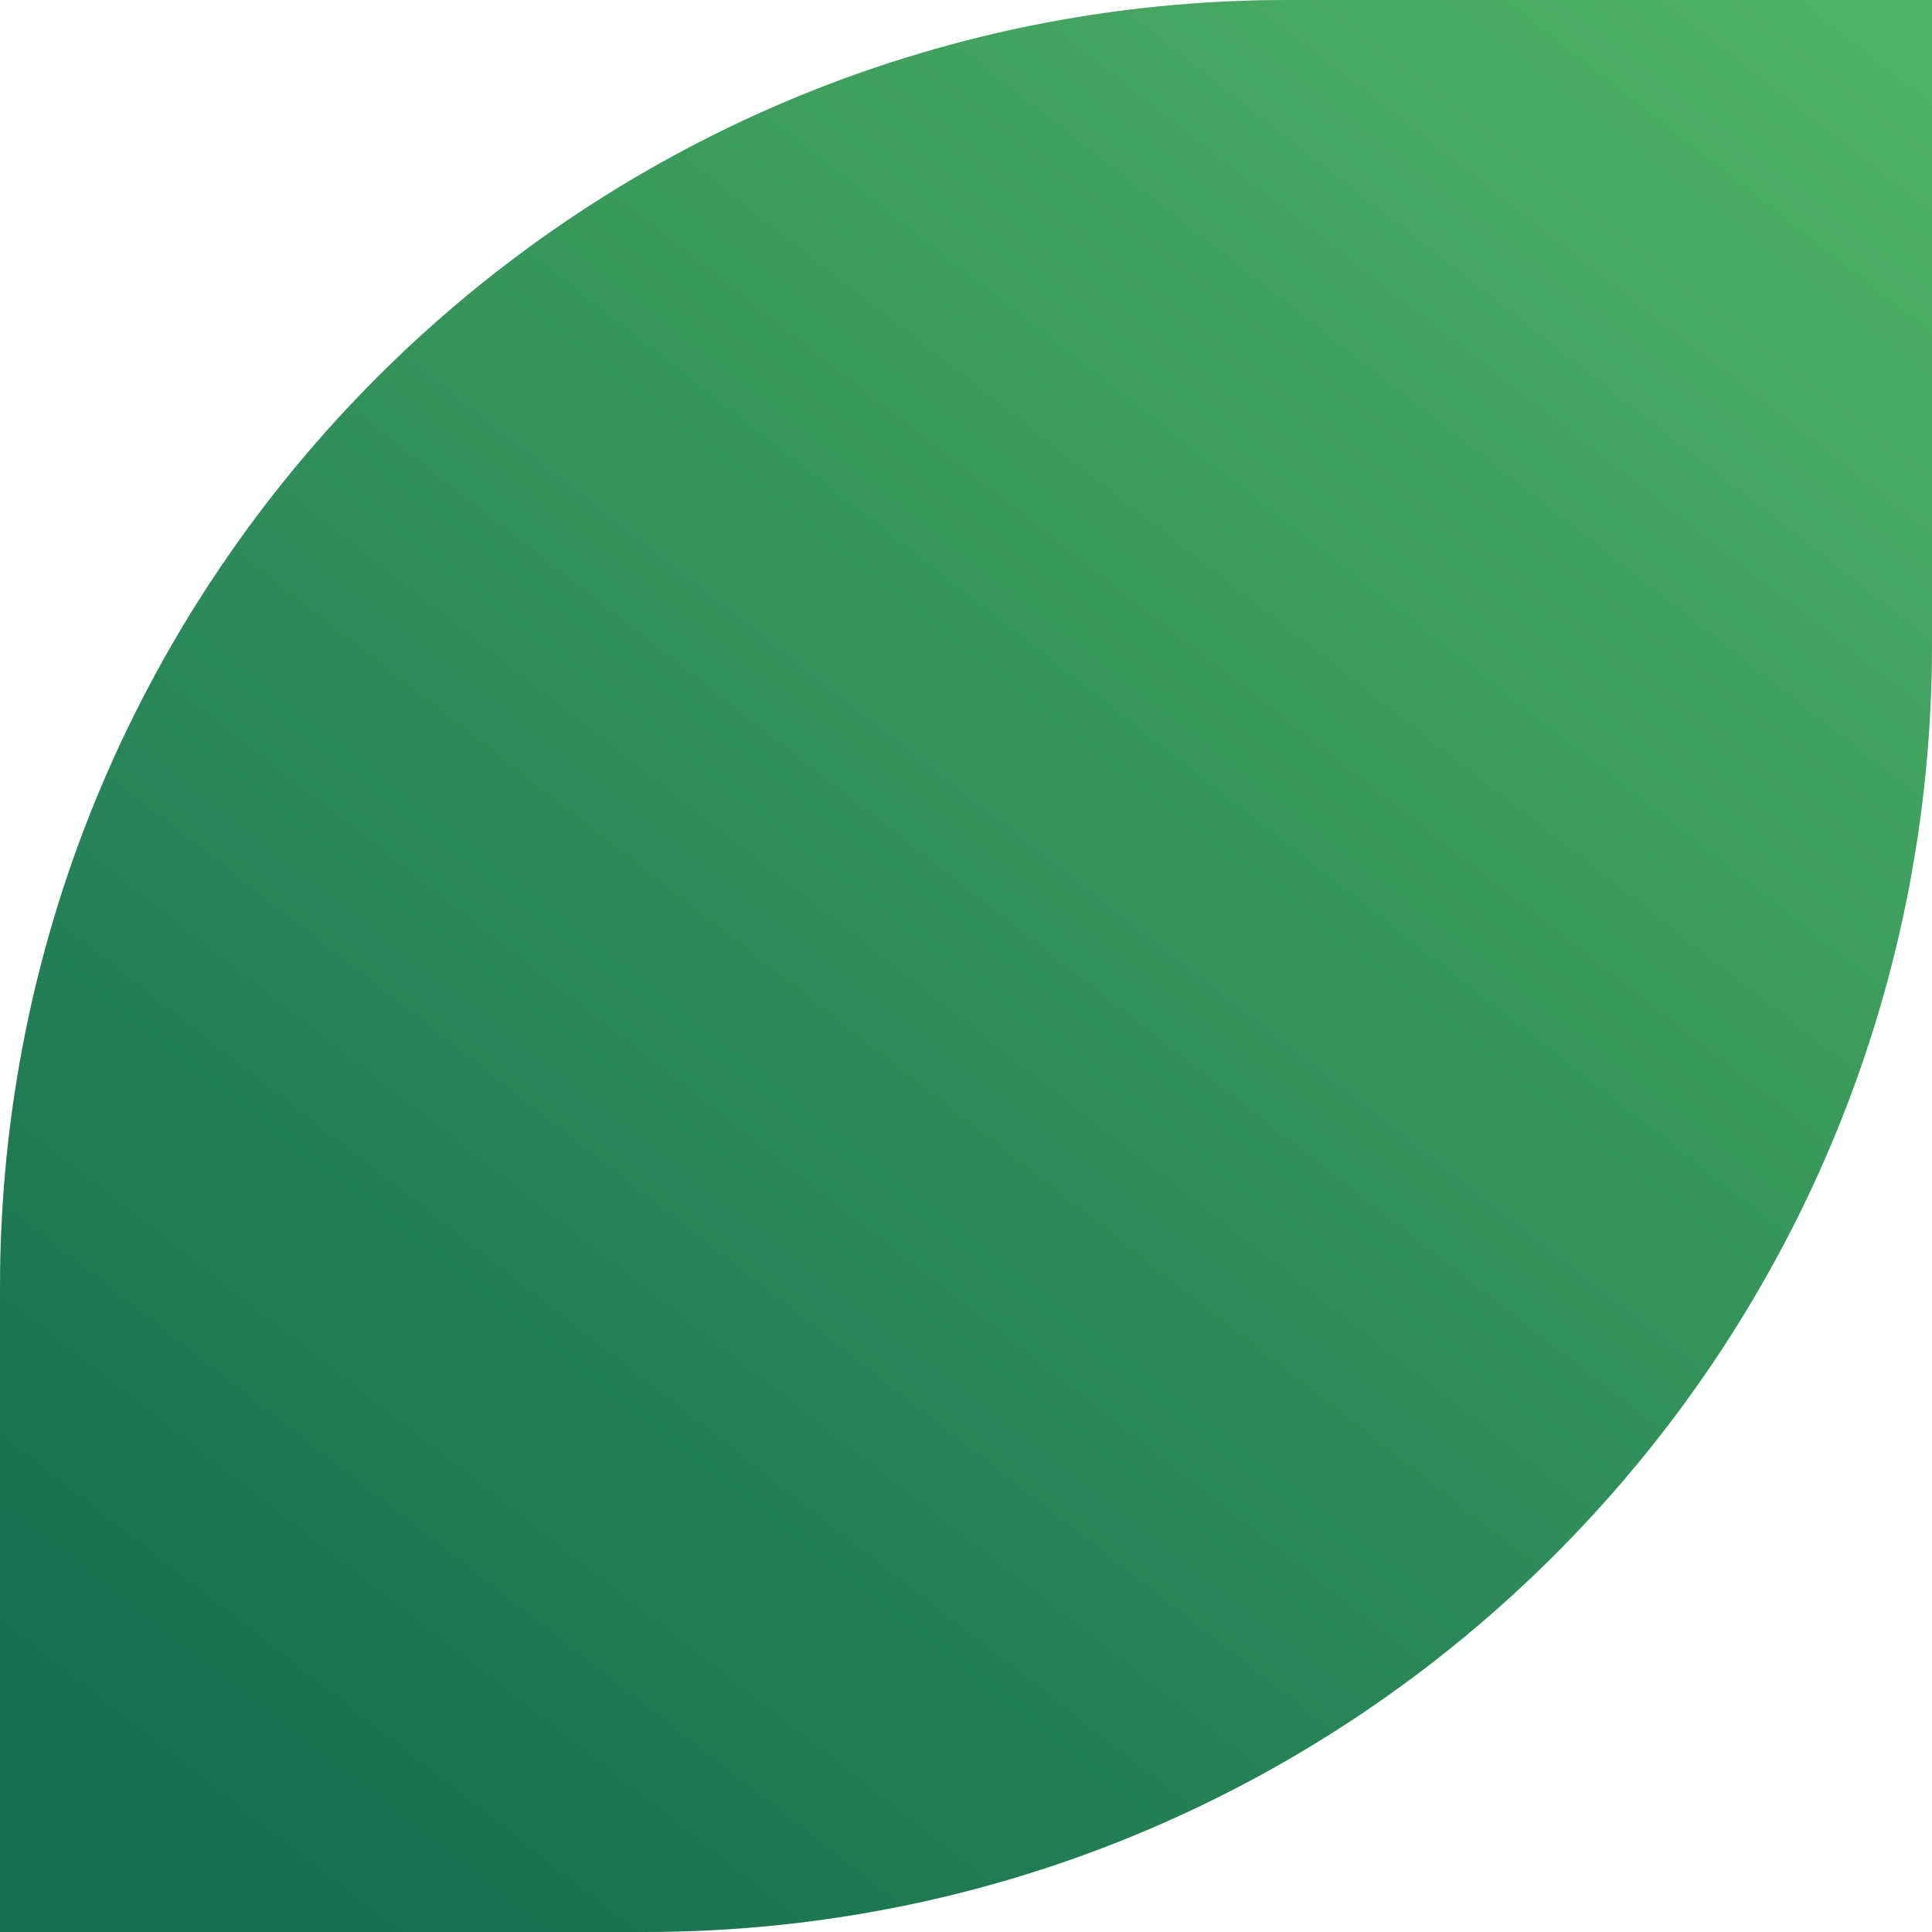
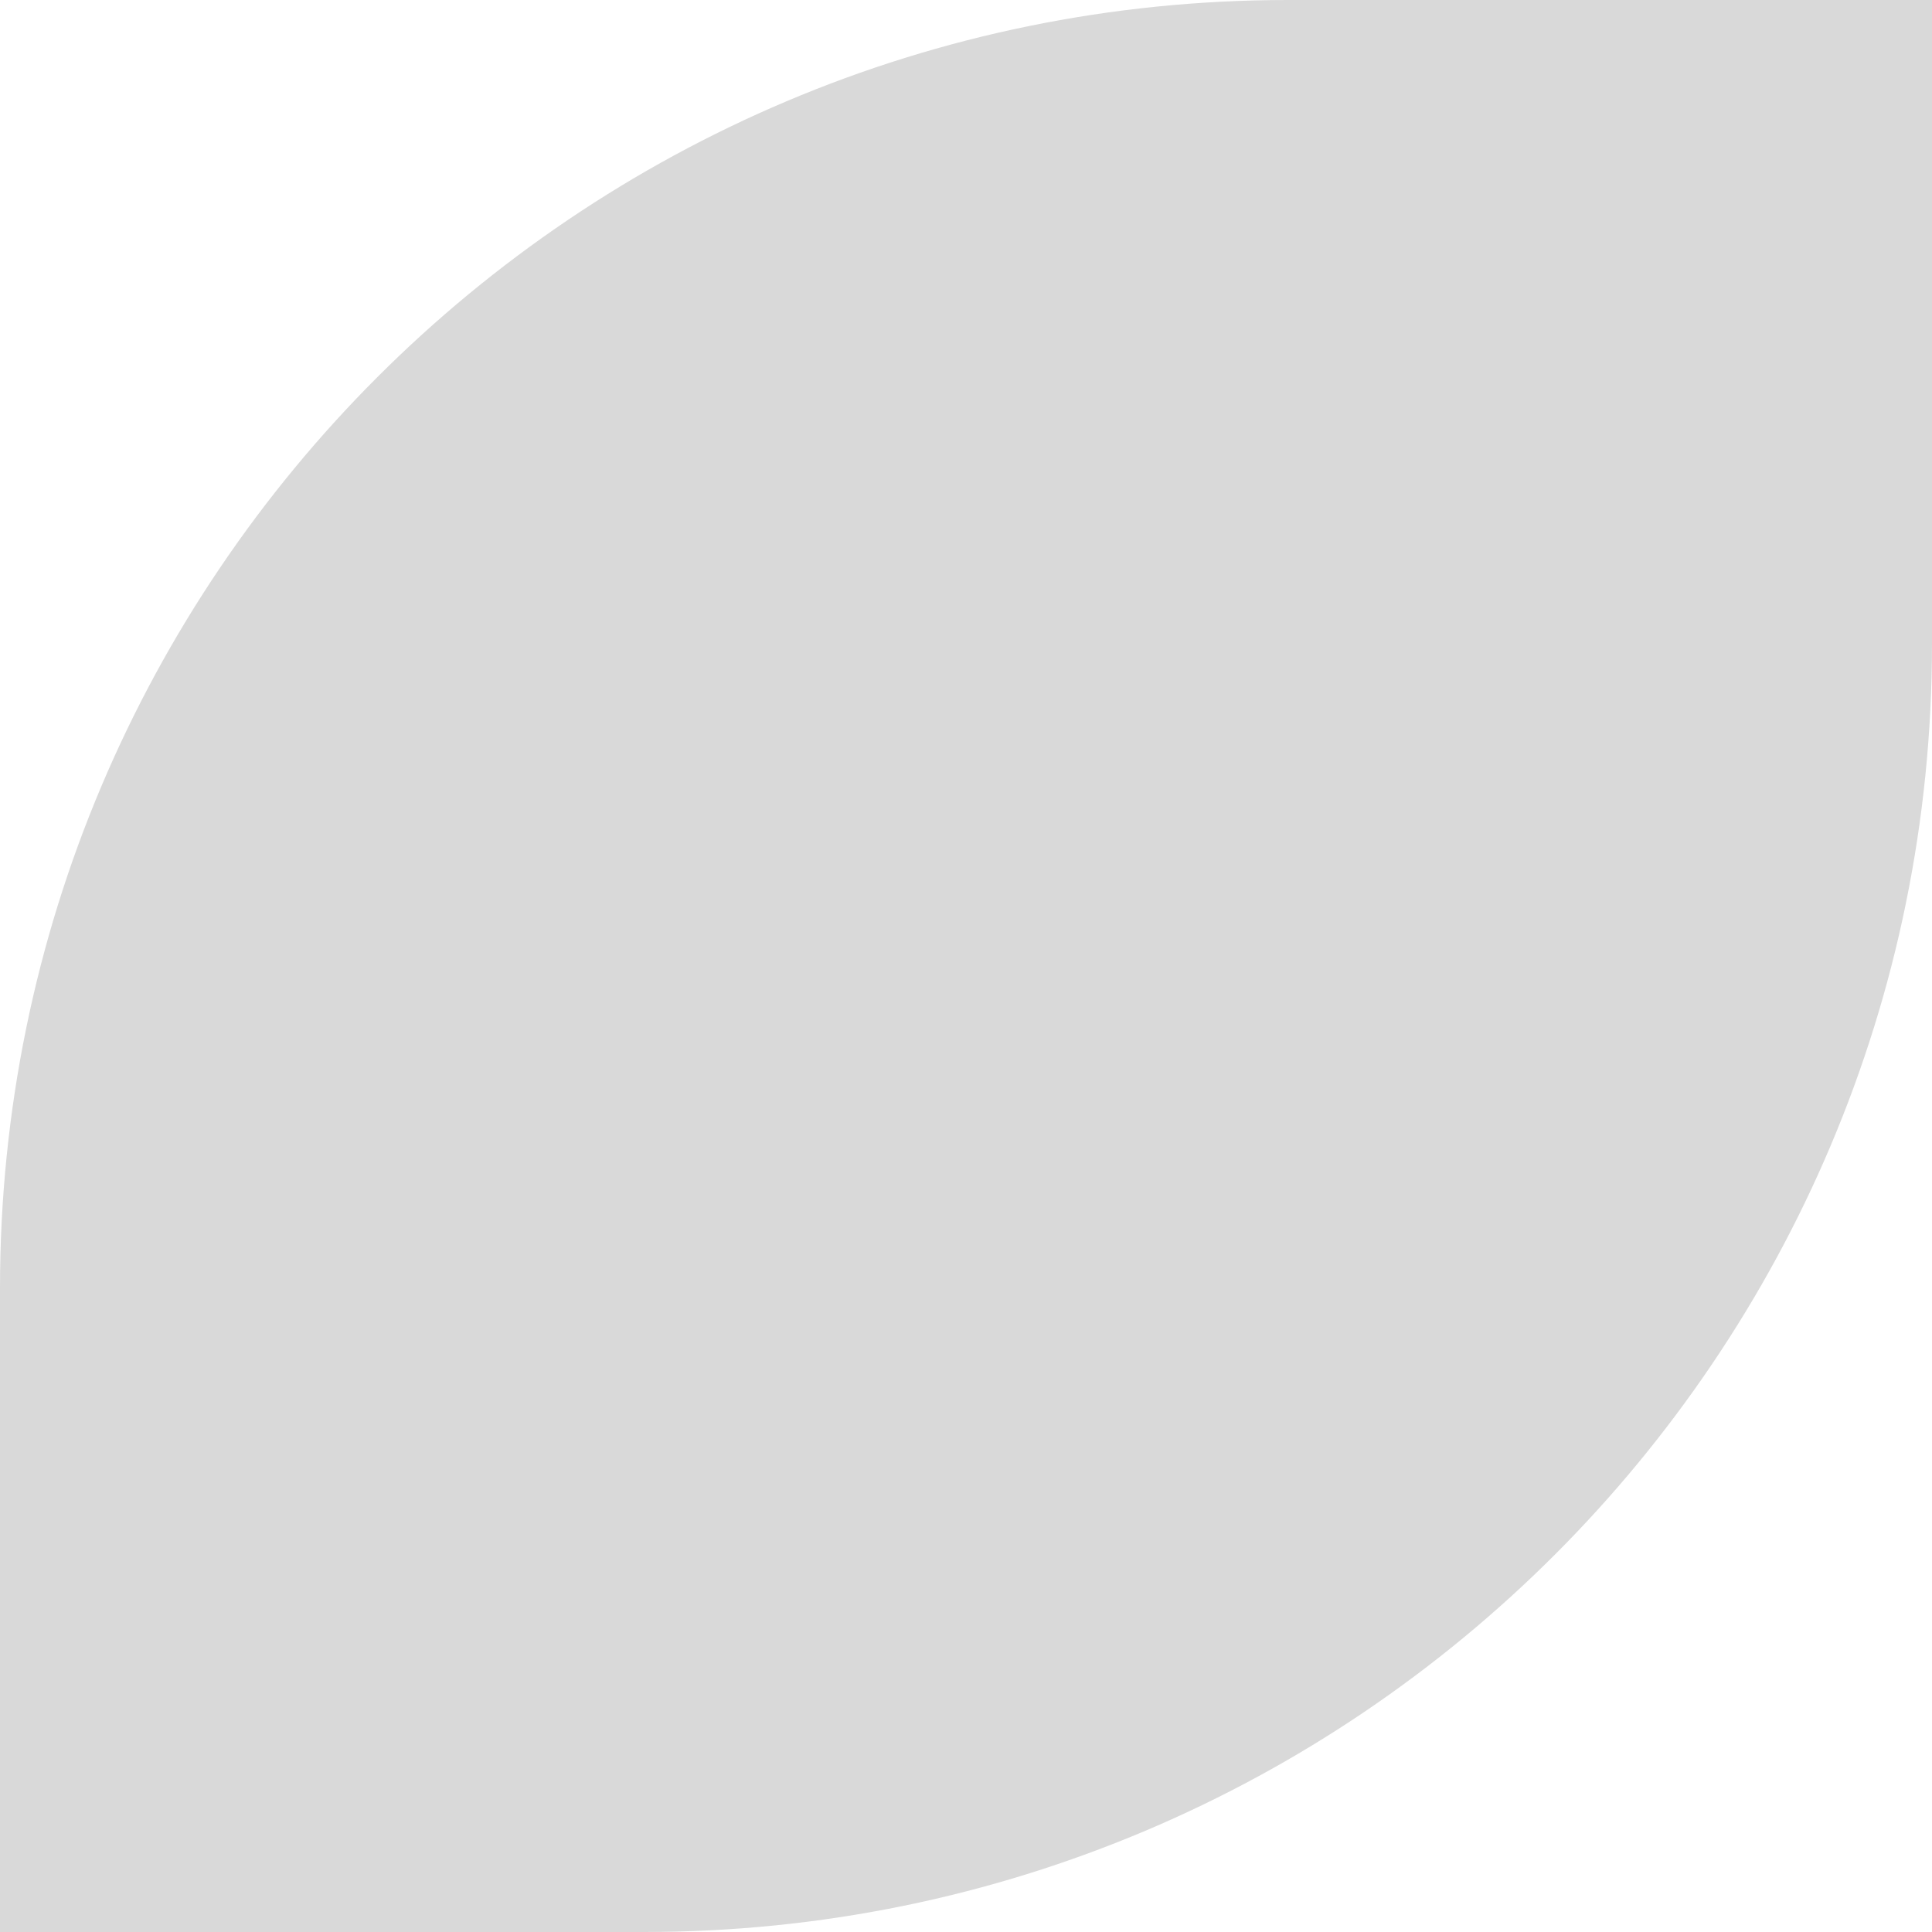
<svg xmlns="http://www.w3.org/2000/svg" width="15" height="15" viewBox="0 0 15 15" fill="none">
  <path d="M0 10C0 4.477 4.477 0 10 0L15 0V5C15 10.523 10.523 15 5 15H0L0 10Z" fill="#D9D9D9" />
-   <path d="M0 10C0 4.477 4.477 0 10 0L15 0V5C15 10.523 10.523 15 5 15H0L0 10Z" fill="url(#paint0_linear_596_16)" />
  <defs>
    <linearGradient id="paint0_linear_596_16" x1="14.175" y1="-5.86331e-07" x2="2.475" y2="15" gradientUnits="userSpaceOnUse">
      <stop stop-color="#4EB264" />
      <stop offset="1" stop-color="#146F50" />
    </linearGradient>
  </defs>
</svg>